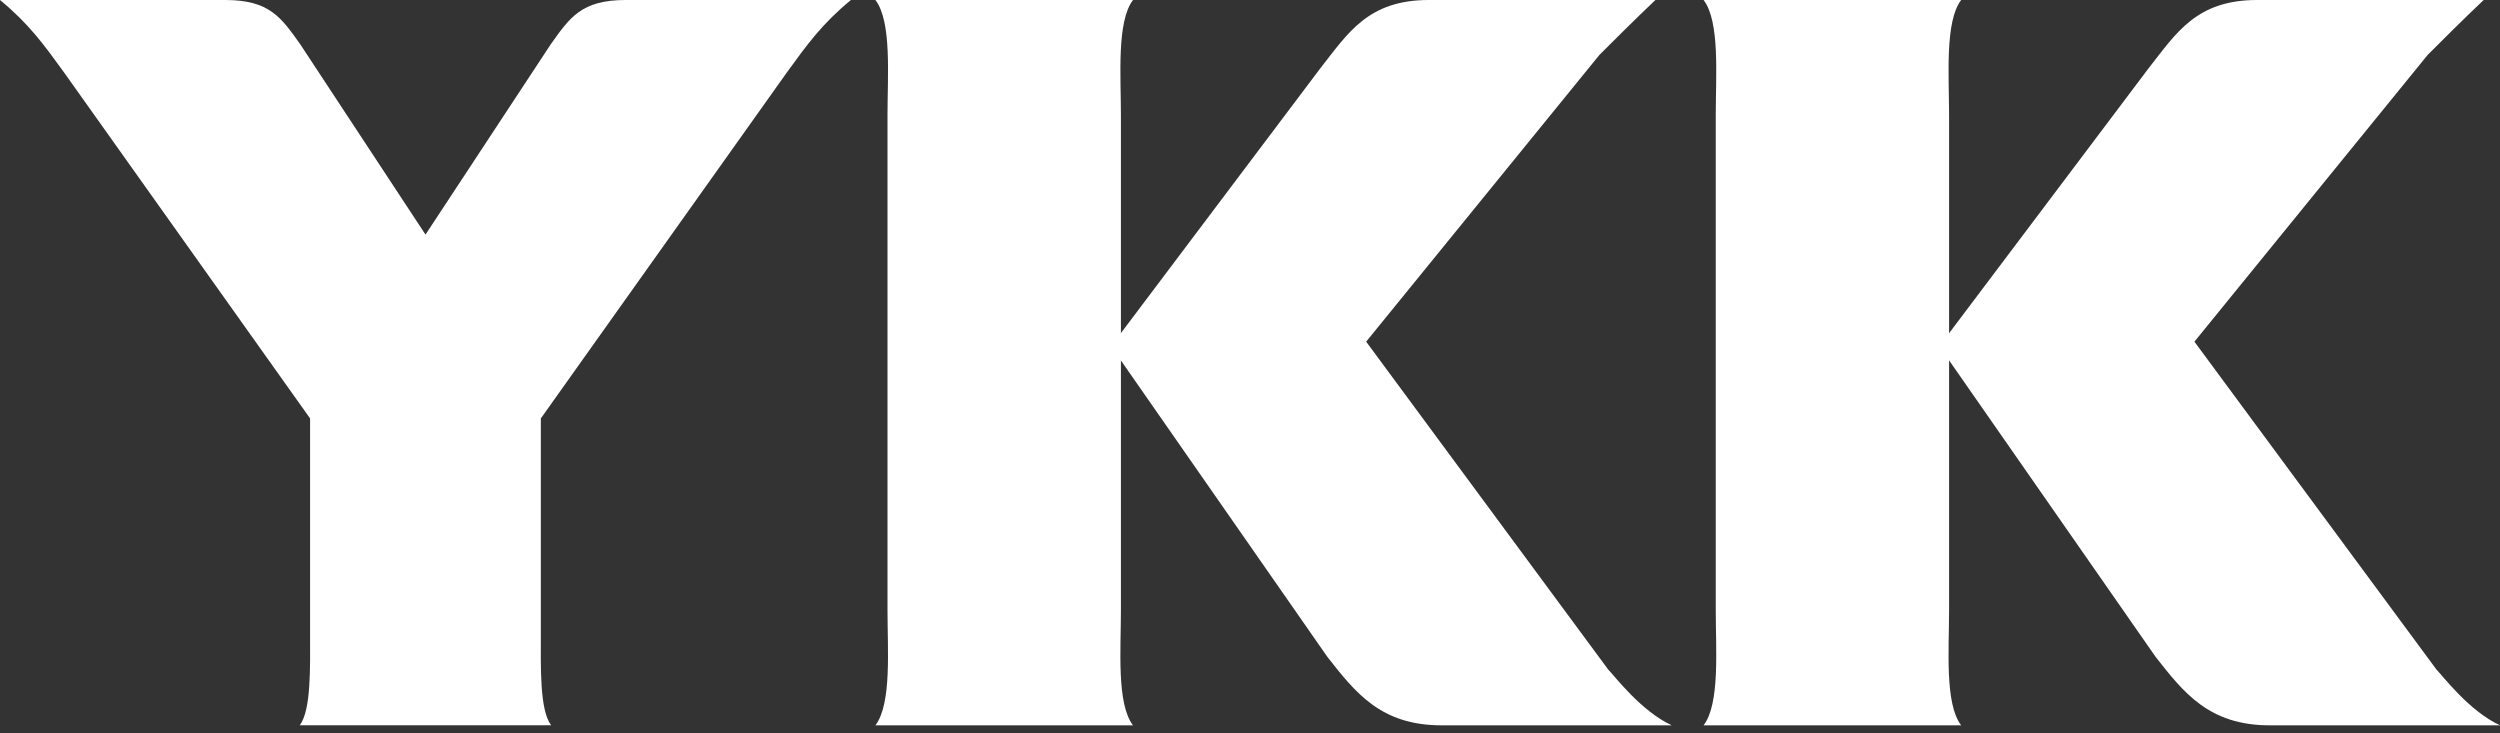
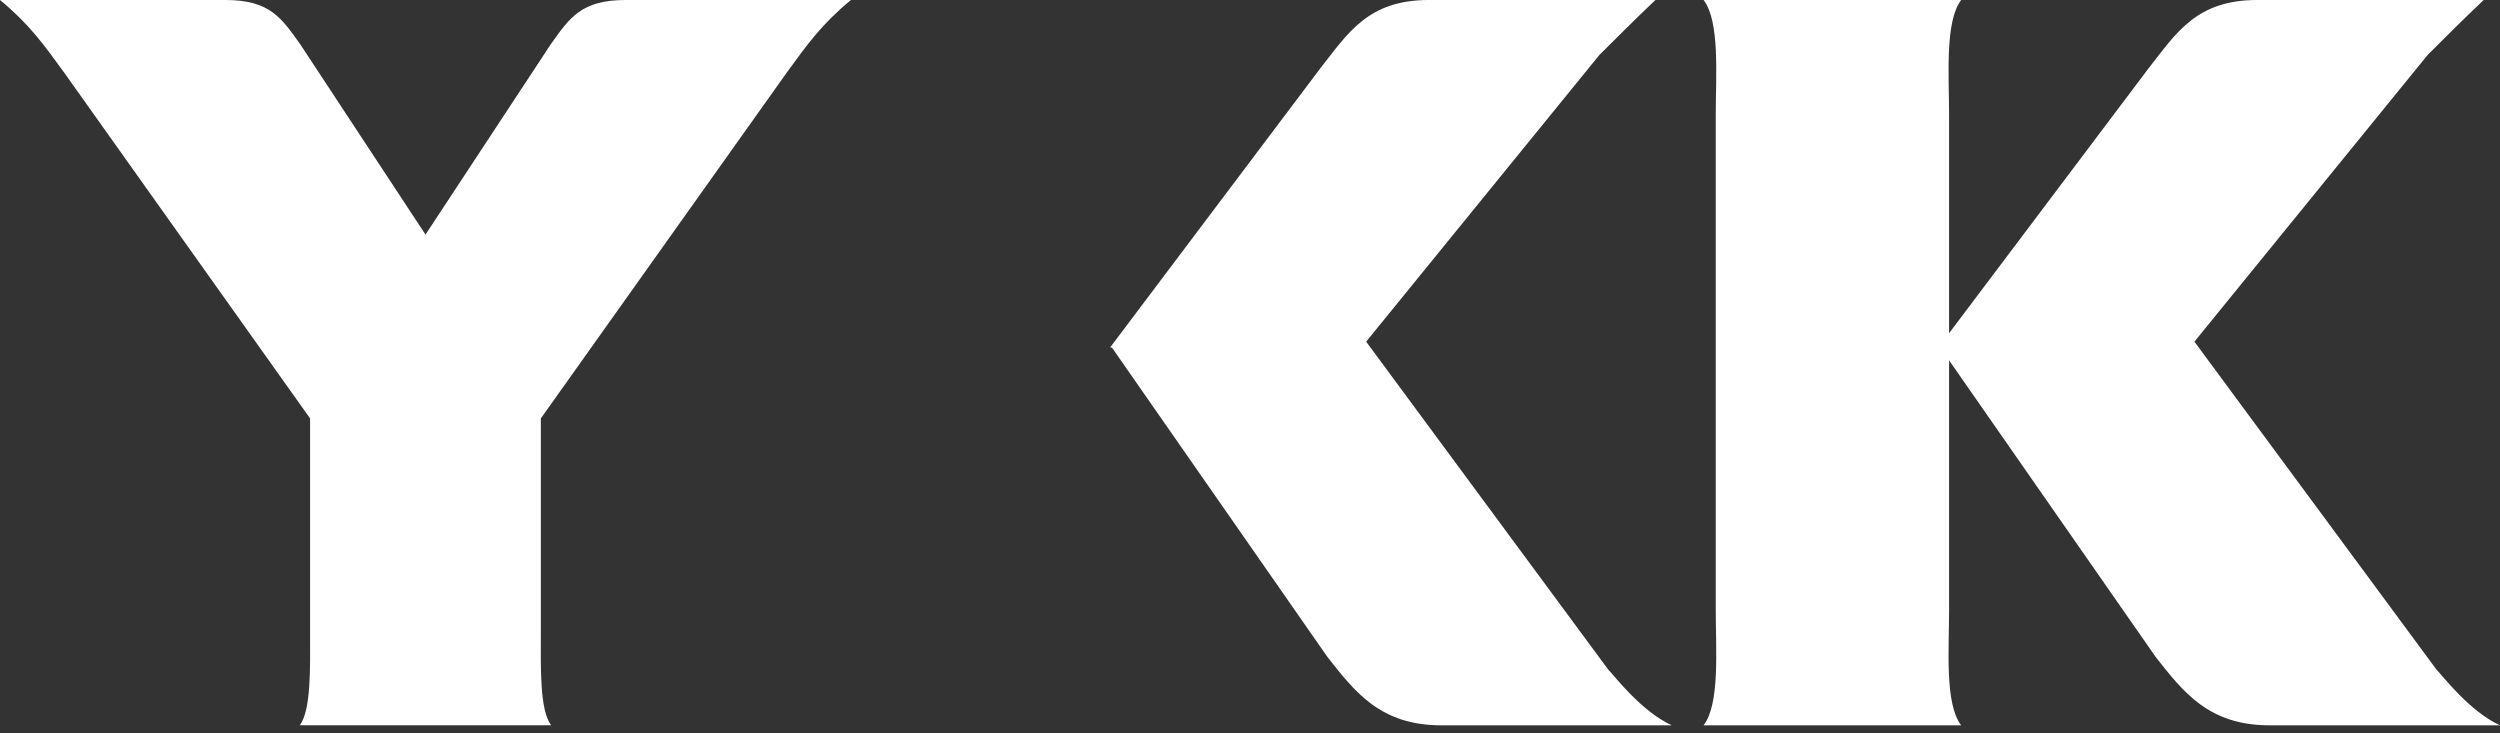
<svg xmlns="http://www.w3.org/2000/svg" fill="none" viewBox="0 0 300 88" height="88" width="300">
  <rect x="0" y="0" width="300" height="88" fill="#333333" stroke="none" />
-   <path fill="white" d="M106.5 73.22C106.5 77.94 107.02 84.45 105.05 87.04H135.96C133.98 84.45 134.51 77.94 134.51 73.22V13.82C134.51 9.1 133.99 2.59 135.96 0H105.05C107.03 2.59 106.5 9.1 106.5 13.82V73.22Z" />
  <path fill="white" d="M51.06 28.15L66.08 5.33C68.36 2.13 69.75 0 75.07 0H102.11C98.61 2.89 96.87 5.33 94.44 8.67L64.9 50.21V76.02C64.9 79.97 64.74 85.21 66.14 87.03H35.97C37.36 85.21 37.21 79.97 37.21 76.02V50.21L7.67 8.67C5.24 5.33 3.5 2.89 0 0H27.04C32.37 0 33.76 2.13 36.04 5.33L51.06 28.15Z" />
  <path fill="white" d="M133.42 41.69L159.28 78.82C162.63 83.08 165.67 87.04 172.98 87.04H200.62C196.94 85.37 193.69 81.05 192.98 80.34L163.94 41L191.93 6.59C193.69 4.83 195.98 2.54 198.65 0H171.46C164.16 0 161.77 3.96 158.42 8.22L133.21 41.7H133.42V41.69Z" />
  <path fill="white" d="M205.89 73.22C205.89 77.94 206.41 84.45 204.43 87.04H235.34C233.36 84.45 233.89 77.94 233.89 73.22V13.82C233.89 9.1 233.37 2.59 235.34 0H204.43C206.41 2.59 205.89 9.1 205.89 13.82V73.22Z" />
  <path fill="white" d="M232.81 41.69L258.67 78.82C262.02 83.08 265.06 87.04 272.37 87.04H300.01C296.33 85.37 293.08 81.05 292.37 80.34L263.33 41L291.32 6.59C293.08 4.83 295.36 2.54 298.04 0H270.85C263.55 0 261.16 3.96 257.81 8.22L232.6 41.7H232.81V41.69Z" />
</svg>